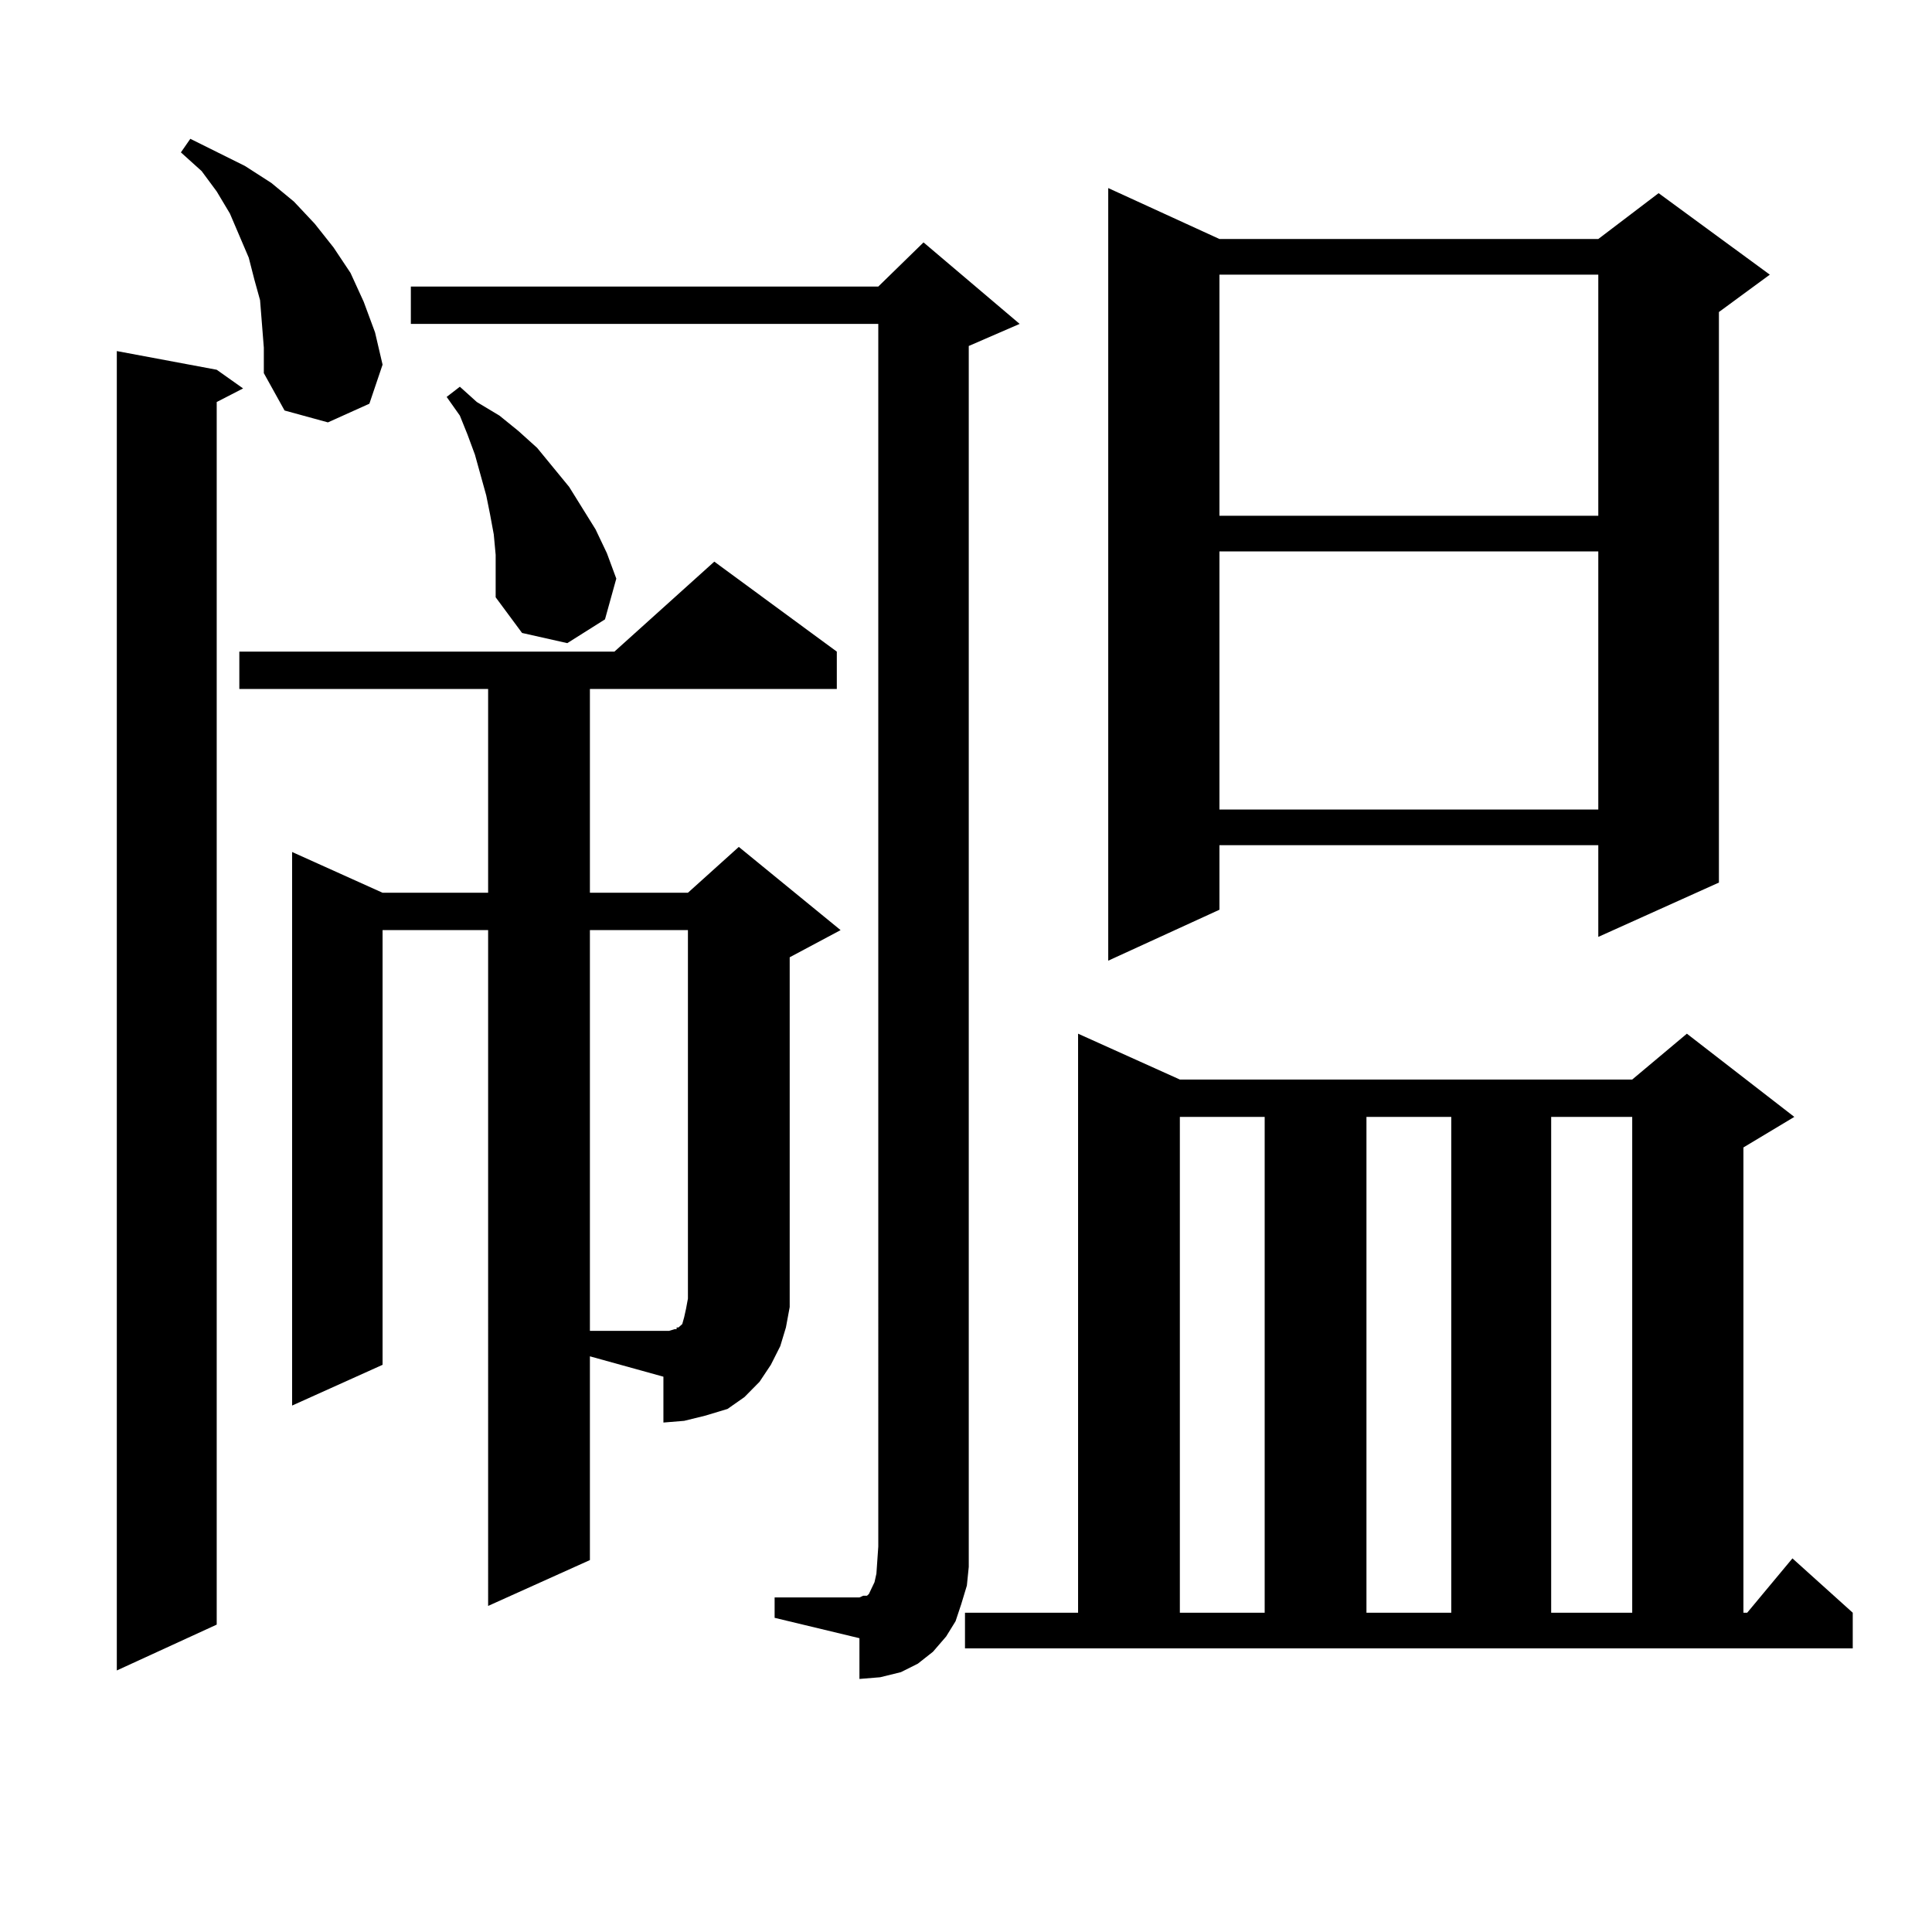
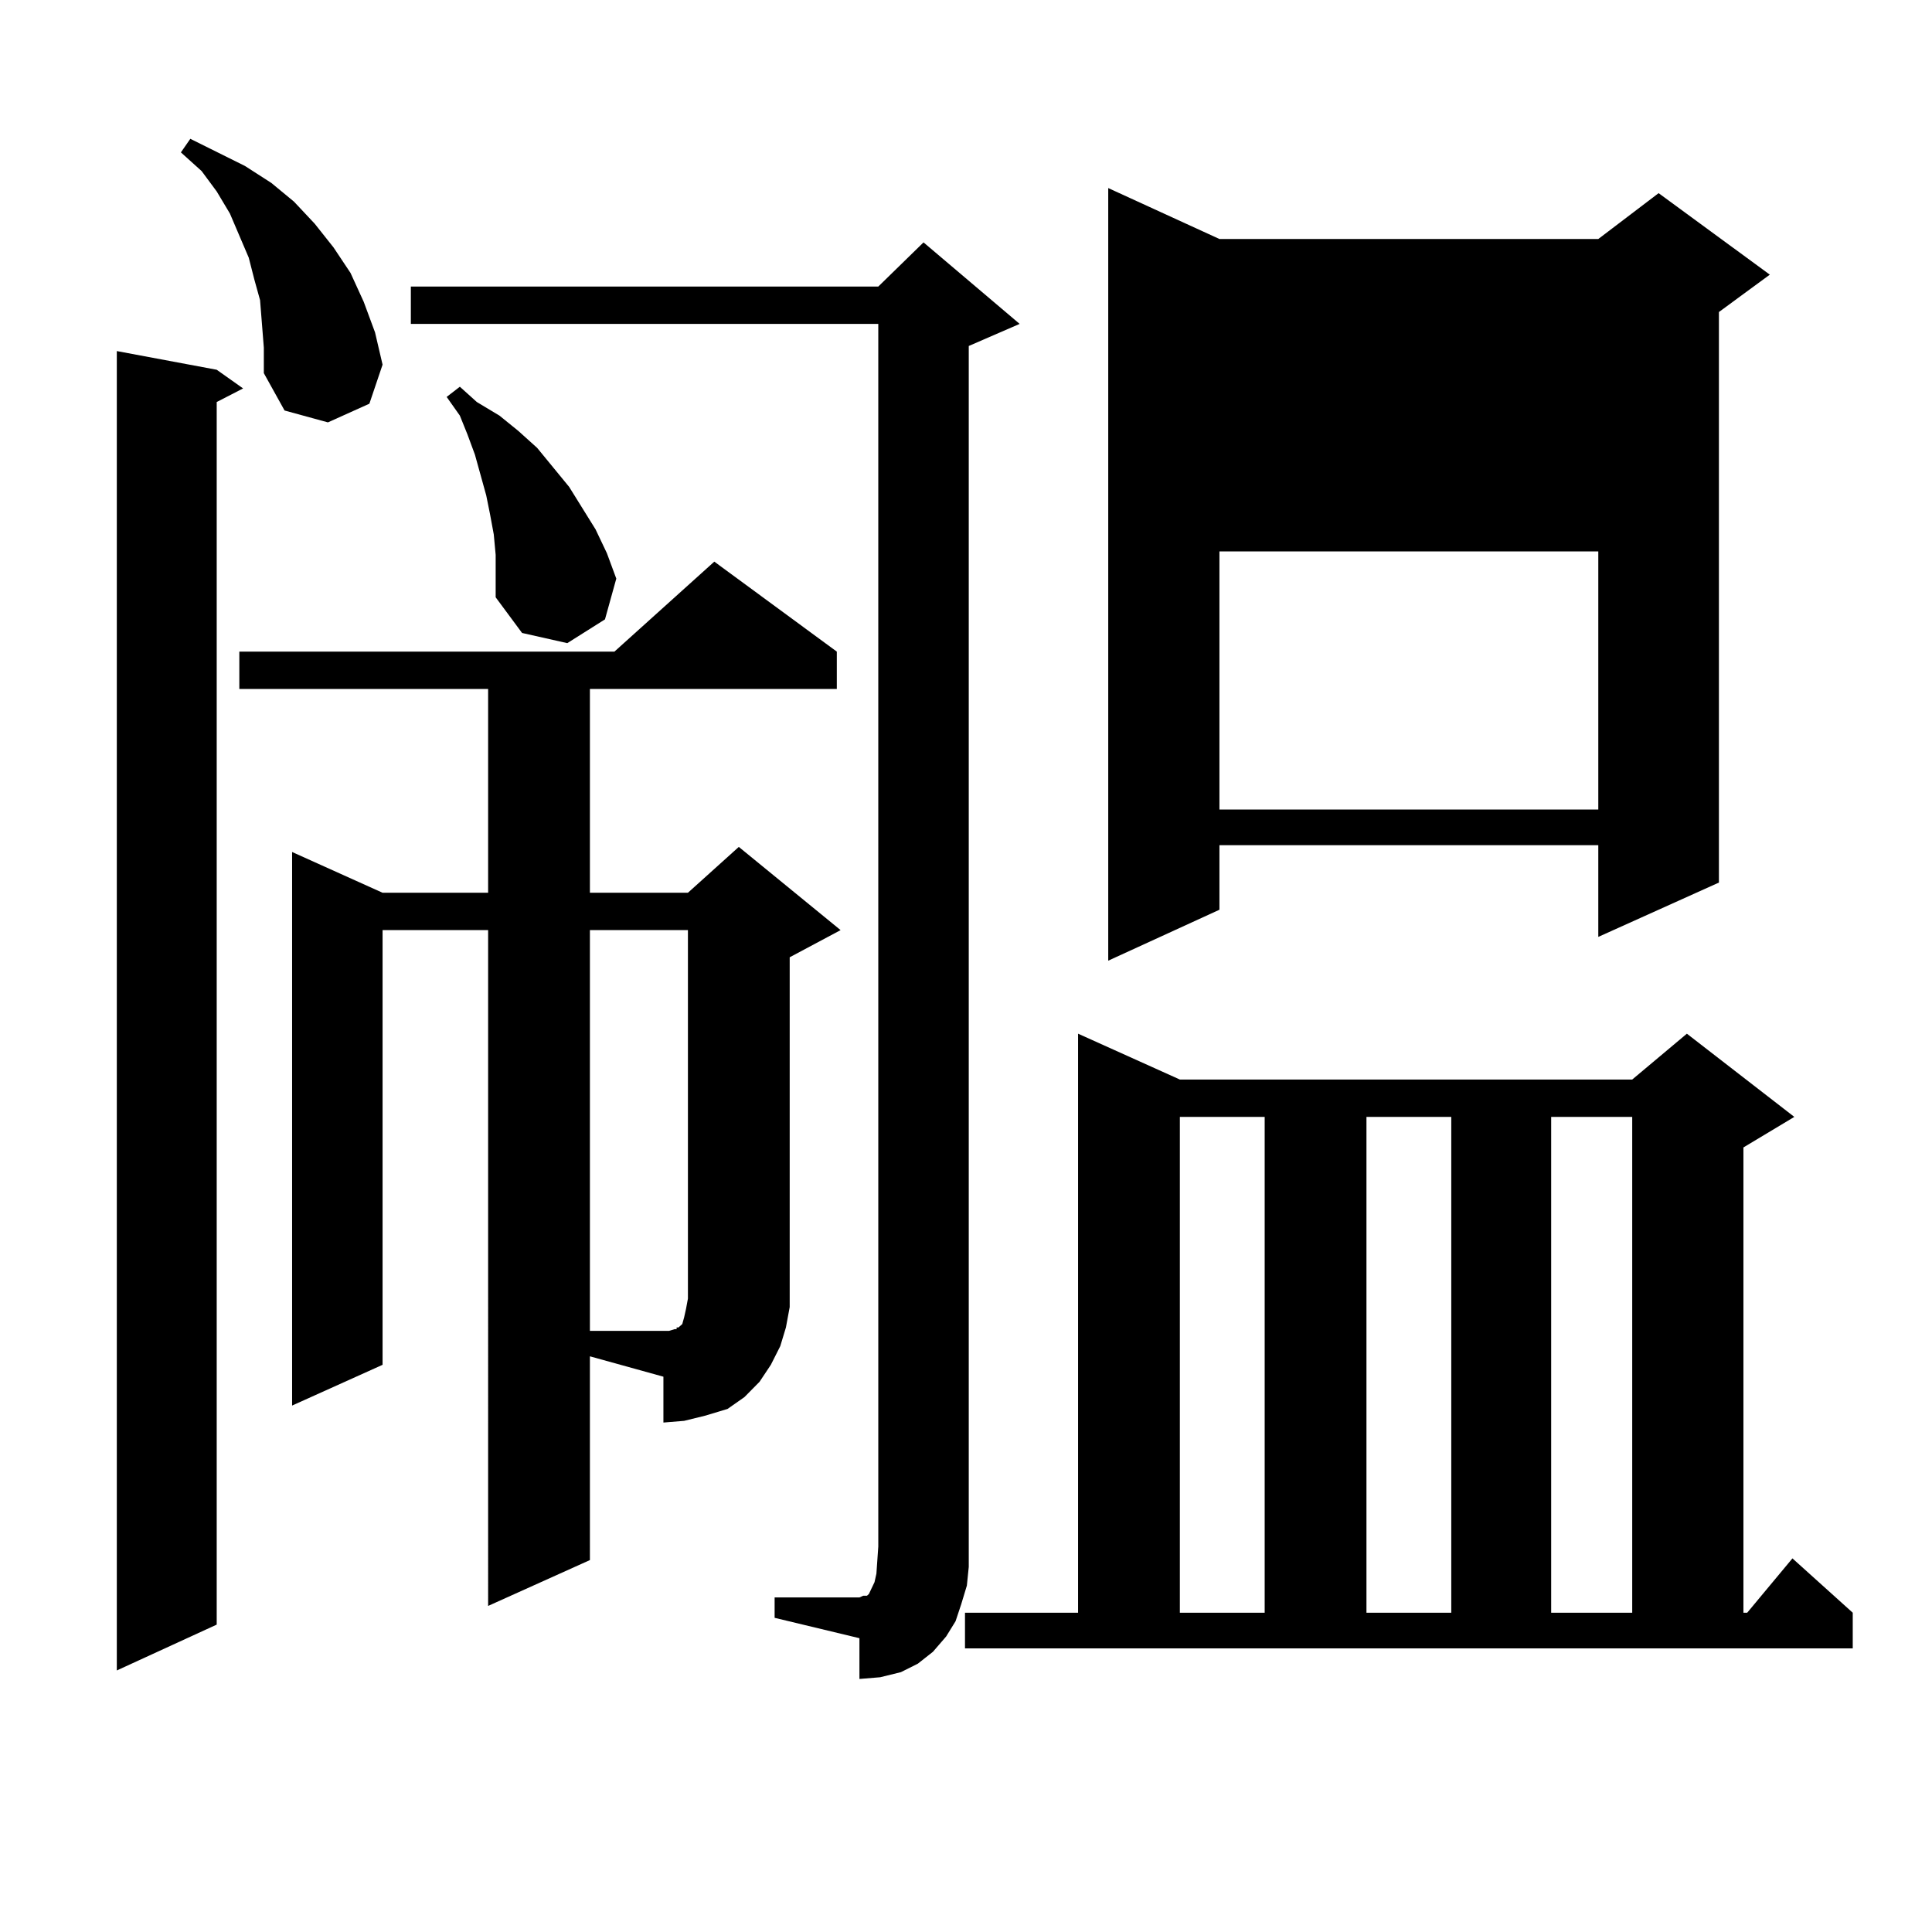
<svg xmlns="http://www.w3.org/2000/svg" version="1.1" id="图层_1" x="0px" y="0px" width="1000px" height="1000px" viewBox="0 0 1000 1000" enable-background="new 0 0 1000 1000" xml:space="preserve">
-   <path d="M112.168,191.383l13.658,9.668l-13.658,7.031v632.813l-51.706,23.73v-682.91L112.168,191.383z M135.583,167.652  l-0.976-12.305l-2.927-10.547l-2.927-11.426l-4.878-11.426l-4.878-11.426l-6.829-11.426l-7.805-10.547l-10.731-9.668l4.878-7.031  l28.292,14.063l13.658,8.789l11.707,9.668l10.731,11.426l9.756,12.305l8.78,13.184l6.829,14.941l5.854,15.82l3.902,16.699  l-6.829,20.215l-21.463,9.668l-22.438-6.152l-10.731-19.336v-13.184L135.583,167.652z M305.334,807.496l-52.682,23.73V481.422  H198.02v225l-46.828,21.094V440.992l46.828,21.094h54.632V356.617H123.875v-19.336h194.141l51.706-46.582l63.413,46.582v19.336  H305.334v105.469h50.73l26.341-23.73l52.682,43.066l-26.341,14.063v170.508v10.547l-1.951,10.547l-2.927,9.668l-4.878,9.668  l-5.854,8.789l-7.805,7.91l-8.78,6.152l-11.707,3.516l-10.731,2.637l-10.731,0.879v-23.73l-38.048-10.547V807.496z M400.941,826.832  h43.901l1.951-0.879h0.976h0.976l0.976-0.879l2.927-6.152l0.976-4.395l0.976-14.063V167.652H212.654v-19.336h241.945l23.414-22.852  l49.755,42.188l-26.341,11.426v621.387v10.547l-0.976,9.668l-2.927,9.668l-2.927,8.789l-4.878,7.91l-6.829,7.91l-7.805,6.152  l-8.78,4.395l-10.731,2.637l-10.731,0.879v-21.094l-43.901-10.547V826.832z M256.555,287.184l-0.976-10.547l-1.951-10.547  l-1.951-9.668l-2.927-10.547l-2.927-10.547l-3.902-10.547l-3.902-9.668l-6.829-9.668l6.829-5.273l8.78,7.91l11.707,7.031l9.756,7.91  l9.756,8.789l16.585,20.215L308.261,274l5.854,12.305l4.878,13.184l-5.854,21.094l-19.512,12.305l-23.414-5.273l-13.658-18.457  V297.73V287.184z M305.334,481.422v207.422h38.048h2.927l2.927-0.879h0.976v-0.879h0.976l1.951-1.758l0.976-3.516l0.976-4.395  l0.976-5.273v-6.152v-184.57H305.334z M499.476,834.742h58.535V535.035l52.682,23.73h234.141l28.292-23.73l55.608,43.066  l-26.341,15.82v240.82h1.951l23.414-28.125l31.219,28.125v18.457H499.476V834.742z M631.18,123.707h196.093l31.219-23.73  l57.56,42.188L889.71,161.5v295.313l-62.438,28.125v-47.461H631.18v33.398l-57.56,26.367V97.34L631.18,123.707z M610.692,578.102  v256.641h43.901V578.102H610.692z M631.18,142.164v124.805h196.093V142.164H631.18z M631.18,285.426V419.02h196.093V285.426H631.18z   M707.275,578.102v256.641h43.901V578.102H707.275z M802.883,578.102v256.641h41.95V578.102H802.883z" />
+   <path d="M112.168,191.383l13.658,9.668l-13.658,7.031v632.813l-51.706,23.73v-682.91L112.168,191.383z M135.583,167.652  l-0.976-12.305l-2.927-10.547l-2.927-11.426l-4.878-11.426l-4.878-11.426l-6.829-11.426l-7.805-10.547l-10.731-9.668l4.878-7.031  l28.292,14.063l13.658,8.789l11.707,9.668l10.731,11.426l9.756,12.305l8.78,13.184l6.829,14.941l5.854,15.82l3.902,16.699  l-6.829,20.215l-21.463,9.668l-22.438-6.152l-10.731-19.336v-13.184L135.583,167.652z M305.334,807.496l-52.682,23.73V481.422  H198.02v225l-46.828,21.094V440.992l46.828,21.094h54.632V356.617H123.875v-19.336h194.141l51.706-46.582l63.413,46.582v19.336  H305.334v105.469h50.73l26.341-23.73l52.682,43.066l-26.341,14.063v170.508v10.547l-1.951,10.547l-2.927,9.668l-4.878,9.668  l-5.854,8.789l-7.805,7.91l-8.78,6.152l-11.707,3.516l-10.731,2.637l-10.731,0.879v-23.73l-38.048-10.547V807.496z M400.941,826.832  h43.901l1.951-0.879h0.976h0.976l0.976-0.879l2.927-6.152l0.976-4.395l0.976-14.063V167.652H212.654v-19.336h241.945l23.414-22.852  l49.755,42.188l-26.341,11.426v621.387v10.547l-0.976,9.668l-2.927,9.668l-2.927,8.789l-4.878,7.91l-6.829,7.91l-7.805,6.152  l-8.78,4.395l-10.731,2.637l-10.731,0.879v-21.094l-43.901-10.547V826.832z M256.555,287.184l-0.976-10.547l-1.951-10.547  l-1.951-9.668l-2.927-10.547l-2.927-10.547l-3.902-10.547l-3.902-9.668l-6.829-9.668l6.829-5.273l8.78,7.91l11.707,7.031l9.756,7.91  l9.756,8.789l16.585,20.215L308.261,274l5.854,12.305l4.878,13.184l-5.854,21.094l-19.512,12.305l-23.414-5.273l-13.658-18.457  V297.73V287.184z M305.334,481.422v207.422h38.048h2.927l2.927-0.879h0.976v-0.879h0.976l1.951-1.758l0.976-3.516l0.976-4.395  l0.976-5.273v-6.152v-184.57H305.334z M499.476,834.742h58.535V535.035l52.682,23.73h234.141l28.292-23.73l55.608,43.066  l-26.341,15.82v240.82h1.951l23.414-28.125l31.219,28.125v18.457H499.476V834.742z M631.18,123.707h196.093l31.219-23.73  l57.56,42.188L889.71,161.5v295.313l-62.438,28.125v-47.461H631.18v33.398l-57.56,26.367V97.34L631.18,123.707z M610.692,578.102  v256.641h43.901V578.102H610.692z M631.18,142.164v124.805h196.093H631.18z M631.18,285.426V419.02h196.093V285.426H631.18z   M707.275,578.102v256.641h43.901V578.102H707.275z M802.883,578.102v256.641h41.95V578.102H802.883z" />
</svg>